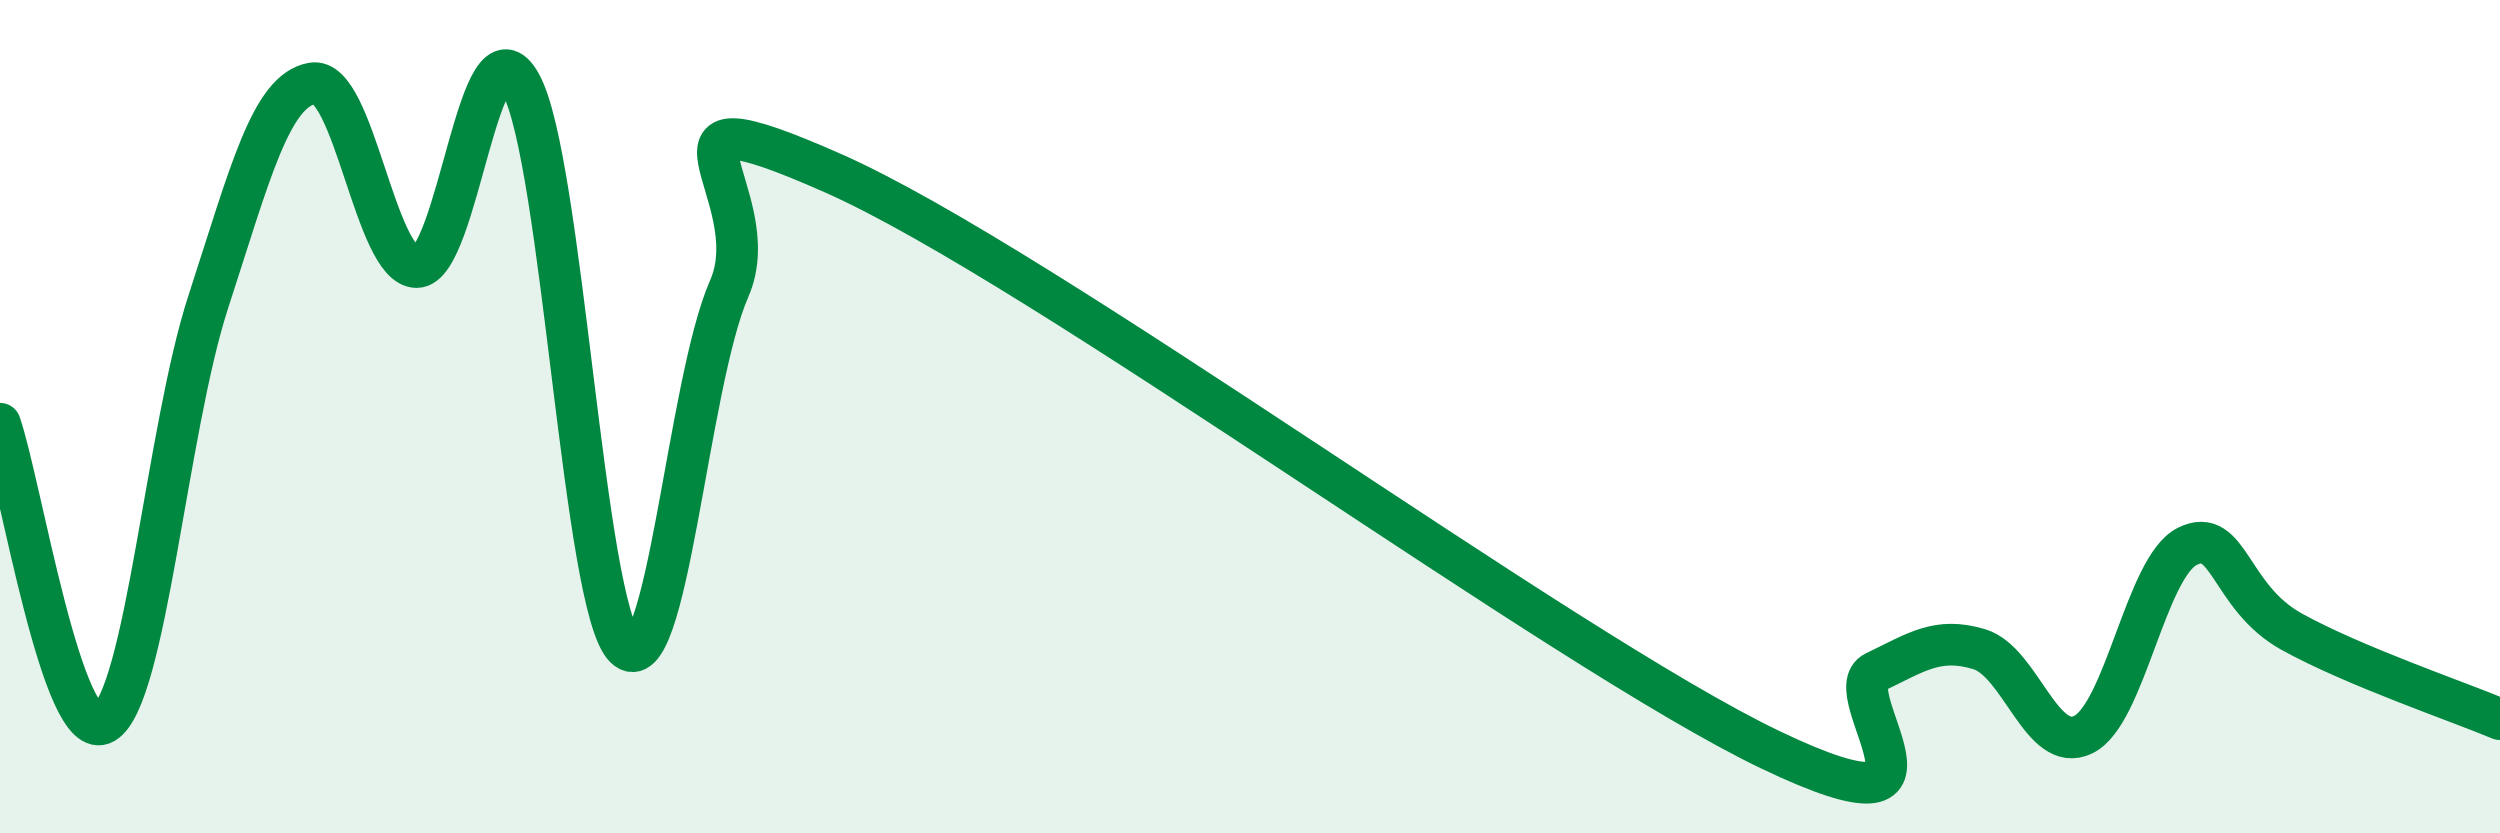
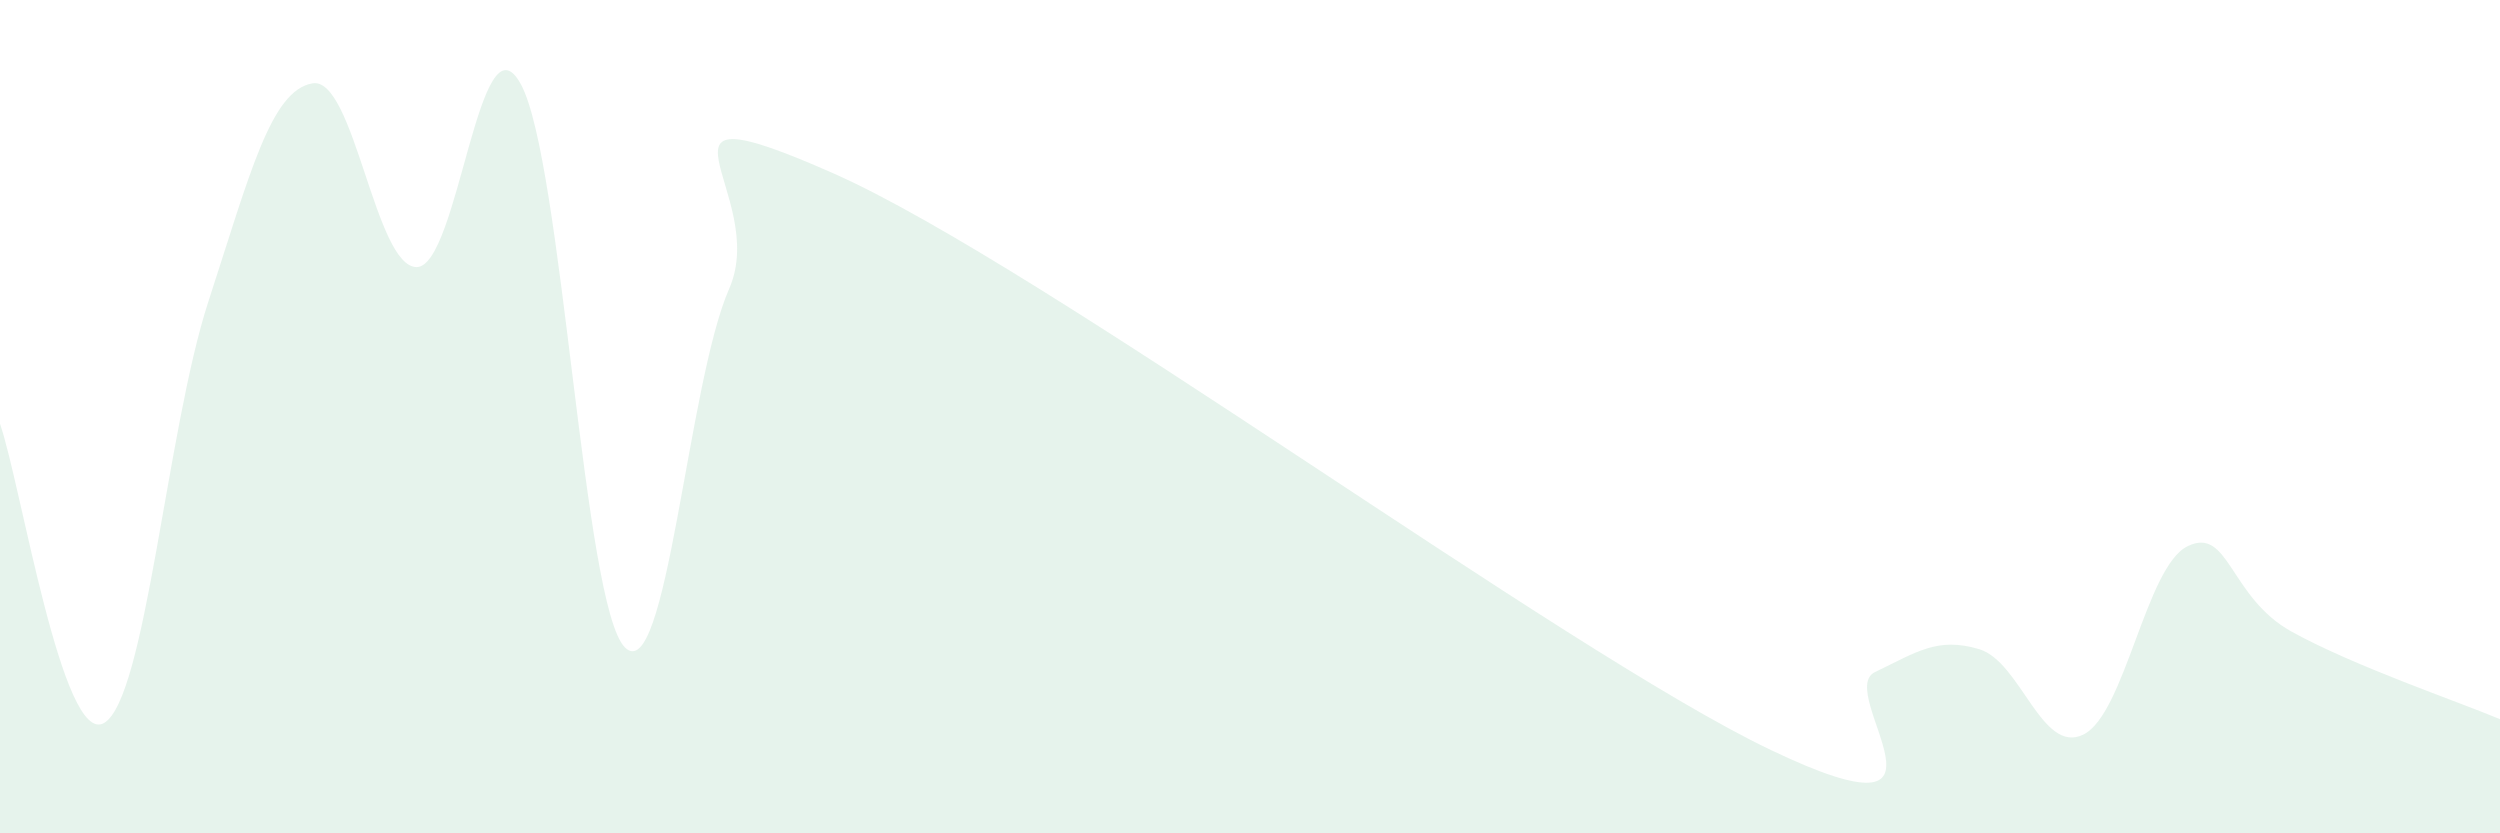
<svg xmlns="http://www.w3.org/2000/svg" width="60" height="20" viewBox="0 0 60 20">
-   <path d="M 0,10.17 C 0.5,11.61 1.5,17.94 2.5,17.35 C 3.5,16.76 4,10.31 5,7.24 C 6,4.17 6.5,2.17 7.5,2 C 8.5,1.83 9,6.41 10,6.41 C 11,6.41 11.5,0.19 12.5,2.02 C 13.5,3.85 14,14.56 15,15.54 C 16,16.52 16.5,9.21 17.5,6.93 C 18.5,4.65 15,1.95 20,4.16 C 25,6.37 37.5,15.61 42.5,18 C 47.5,20.39 44,16.61 45,16.13 C 46,15.65 46.5,15.28 47.5,15.58 C 48.5,15.88 49,18.12 50,17.63 C 51,17.14 51.5,13.6 52.5,13.11 C 53.5,12.62 53.5,14.33 55,15.16 C 56.5,15.99 59,16.84 60,17.26L60 20L0 20Z" fill="#008740" opacity="0.1" stroke-linecap="round" stroke-linejoin="round" />
-   <path d="M 0,10.17 C 0.5,11.61 1.5,17.94 2.5,17.35 C 3.5,16.76 4,10.31 5,7.24 C 6,4.17 6.5,2.17 7.5,2 C 8.5,1.83 9,6.41 10,6.41 C 11,6.41 11.5,0.19 12.5,2.02 C 13.5,3.85 14,14.56 15,15.54 C 16,16.52 16.5,9.21 17.5,6.93 C 18.5,4.65 15,1.95 20,4.16 C 25,6.37 37.5,15.61 42.5,18 C 47.5,20.39 44,16.61 45,16.13 C 46,15.65 46.5,15.28 47.5,15.58 C 48.5,15.88 49,18.12 50,17.63 C 51,17.14 51.5,13.6 52.5,13.11 C 53.5,12.62 53.5,14.33 55,15.16 C 56.5,15.99 59,16.84 60,17.26" stroke="#008740" stroke-width="1" fill="none" stroke-linecap="round" stroke-linejoin="round" />
+   <path d="M 0,10.17 C 0.5,11.61 1.5,17.94 2.5,17.35 C 3.5,16.76 4,10.31 5,7.24 C 6,4.17 6.5,2.17 7.5,2 C 8.5,1.83 9,6.41 10,6.41 C 11,6.41 11.5,0.19 12.5,2.02 C 13.5,3.85 14,14.56 15,15.54 C 16,16.52 16.5,9.21 17.5,6.93 C 18.5,4.65 15,1.95 20,4.16 C 25,6.37 37.5,15.61 42.5,18 C 47.5,20.39 44,16.61 45,16.13 C 46,15.65 46.5,15.28 47.5,15.58 C 48.5,15.88 49,18.12 50,17.63 C 51,17.14 51.5,13.6 52.5,13.11 C 53.5,12.62 53.5,14.33 55,15.16 C 56.5,15.99 59,16.84 60,17.26L60 20L0 20" fill="#008740" opacity="0.1" stroke-linecap="round" stroke-linejoin="round" />
</svg>